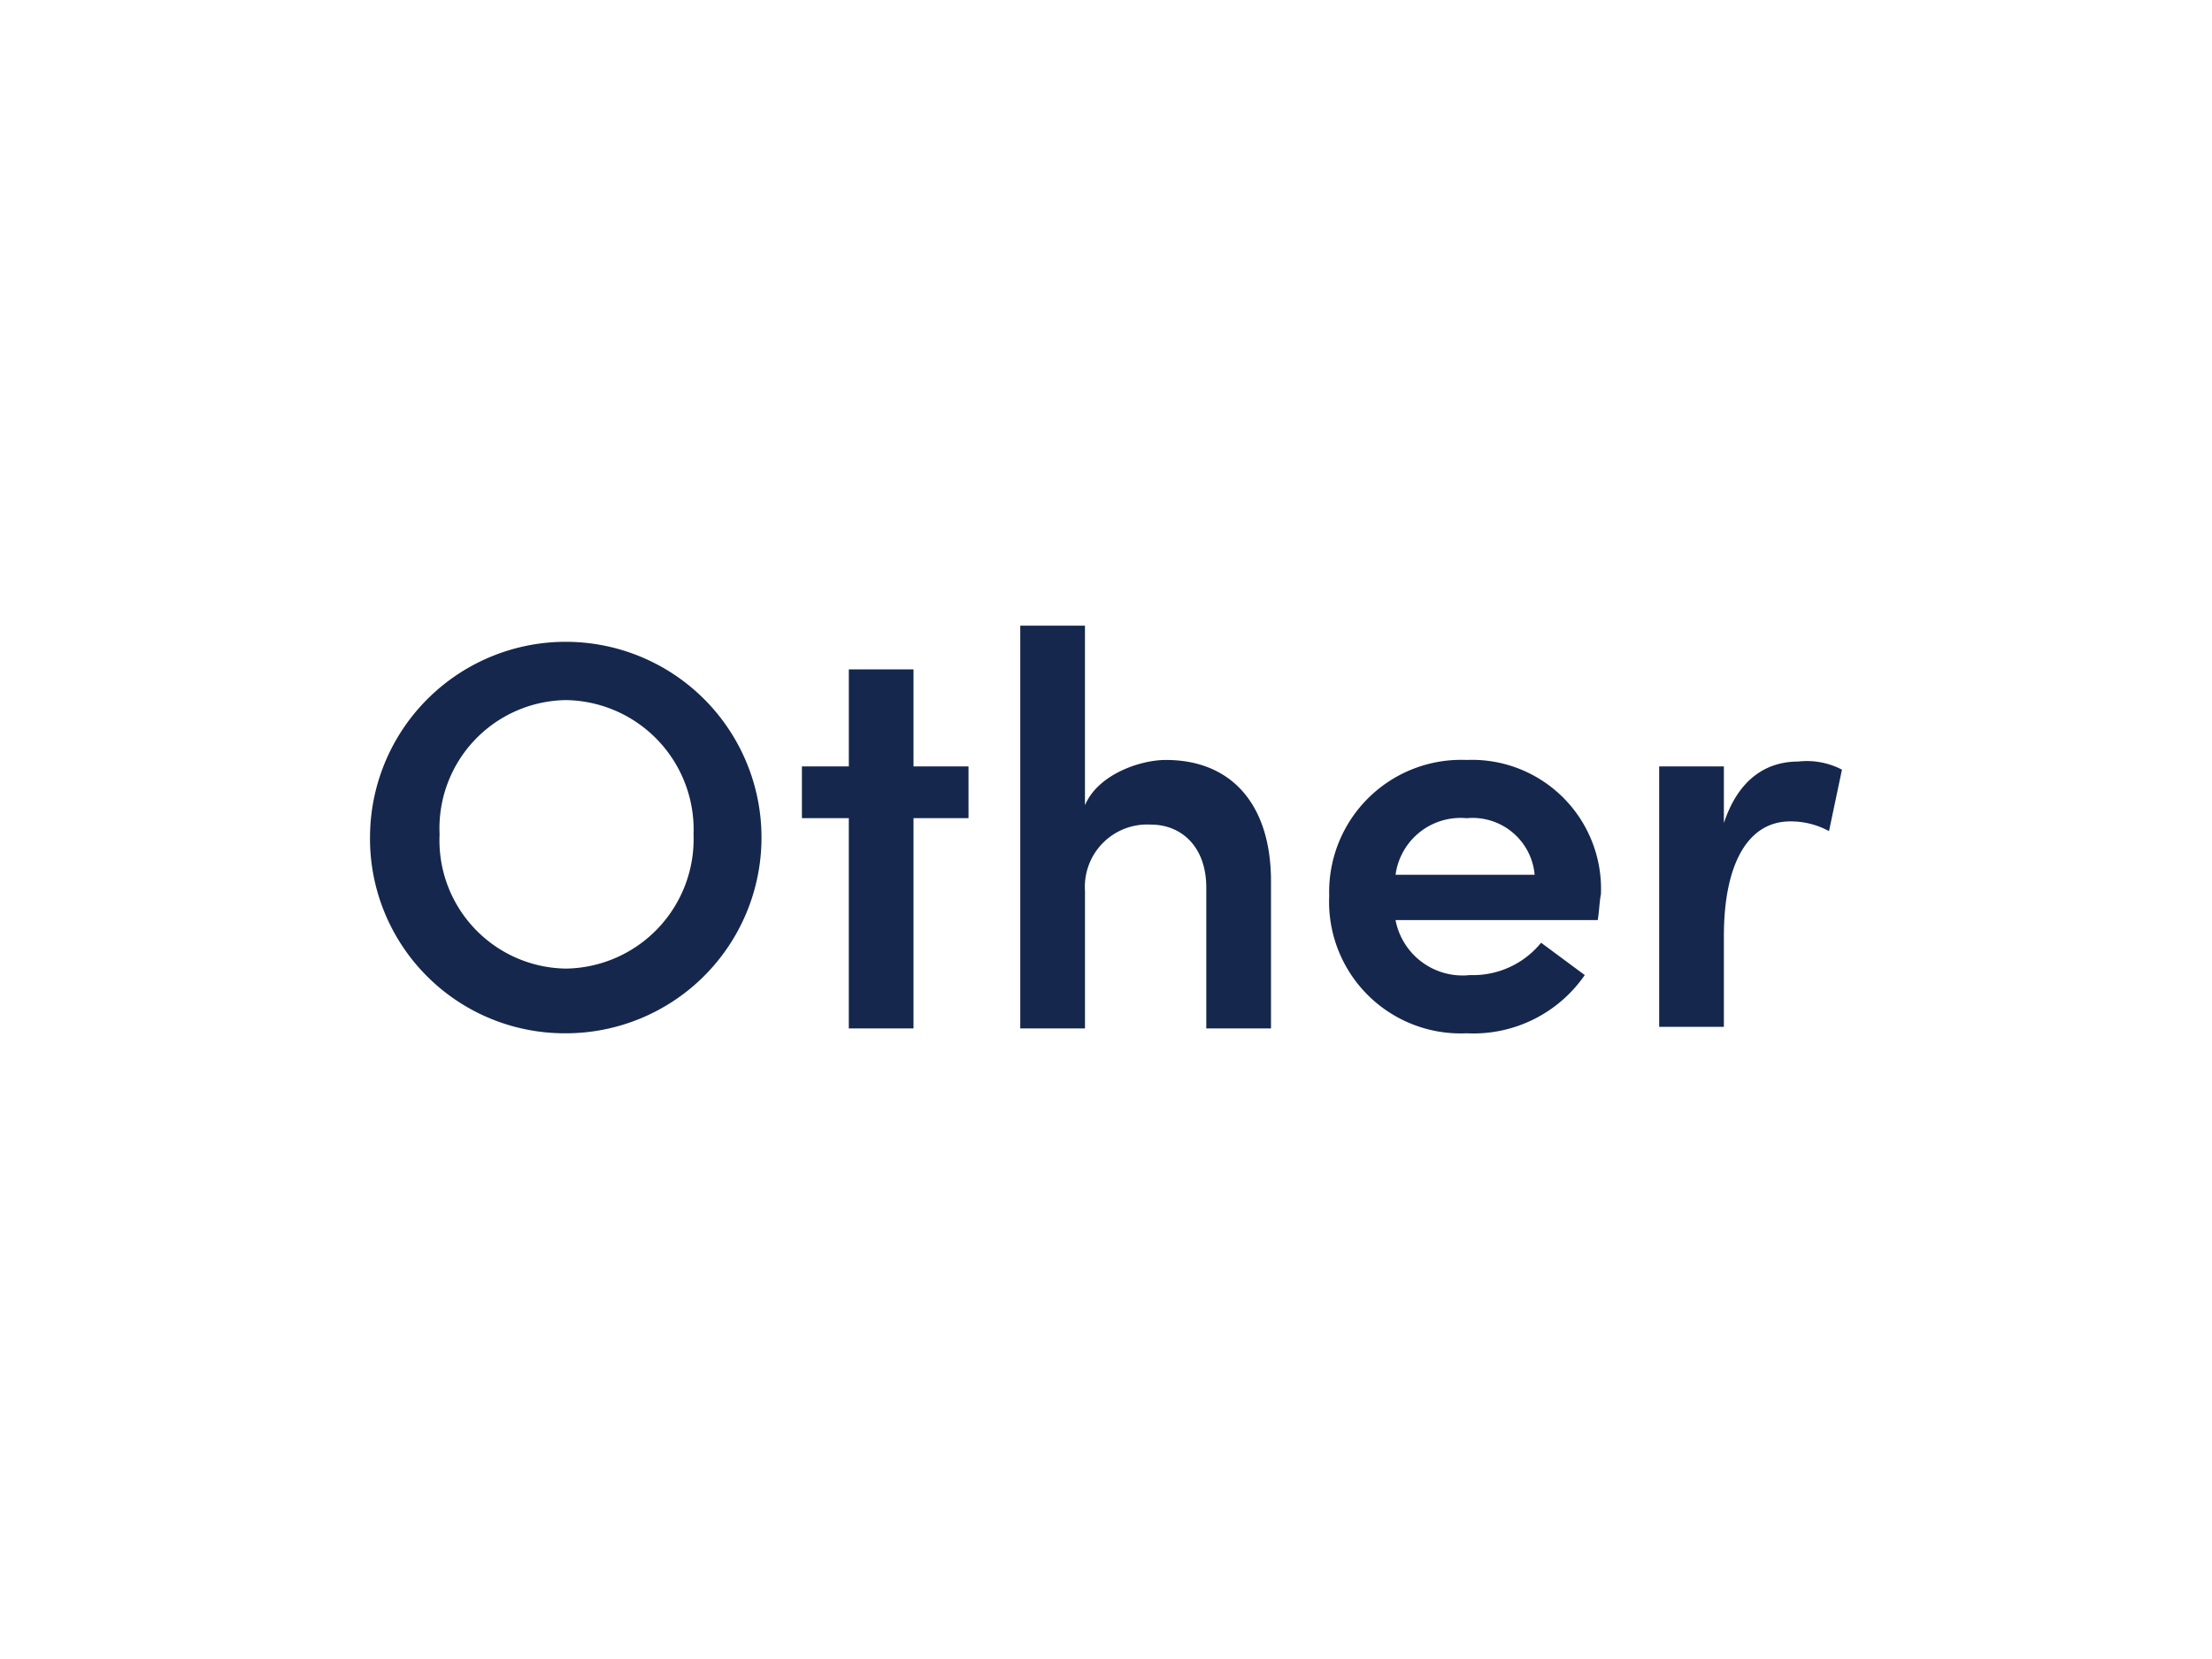
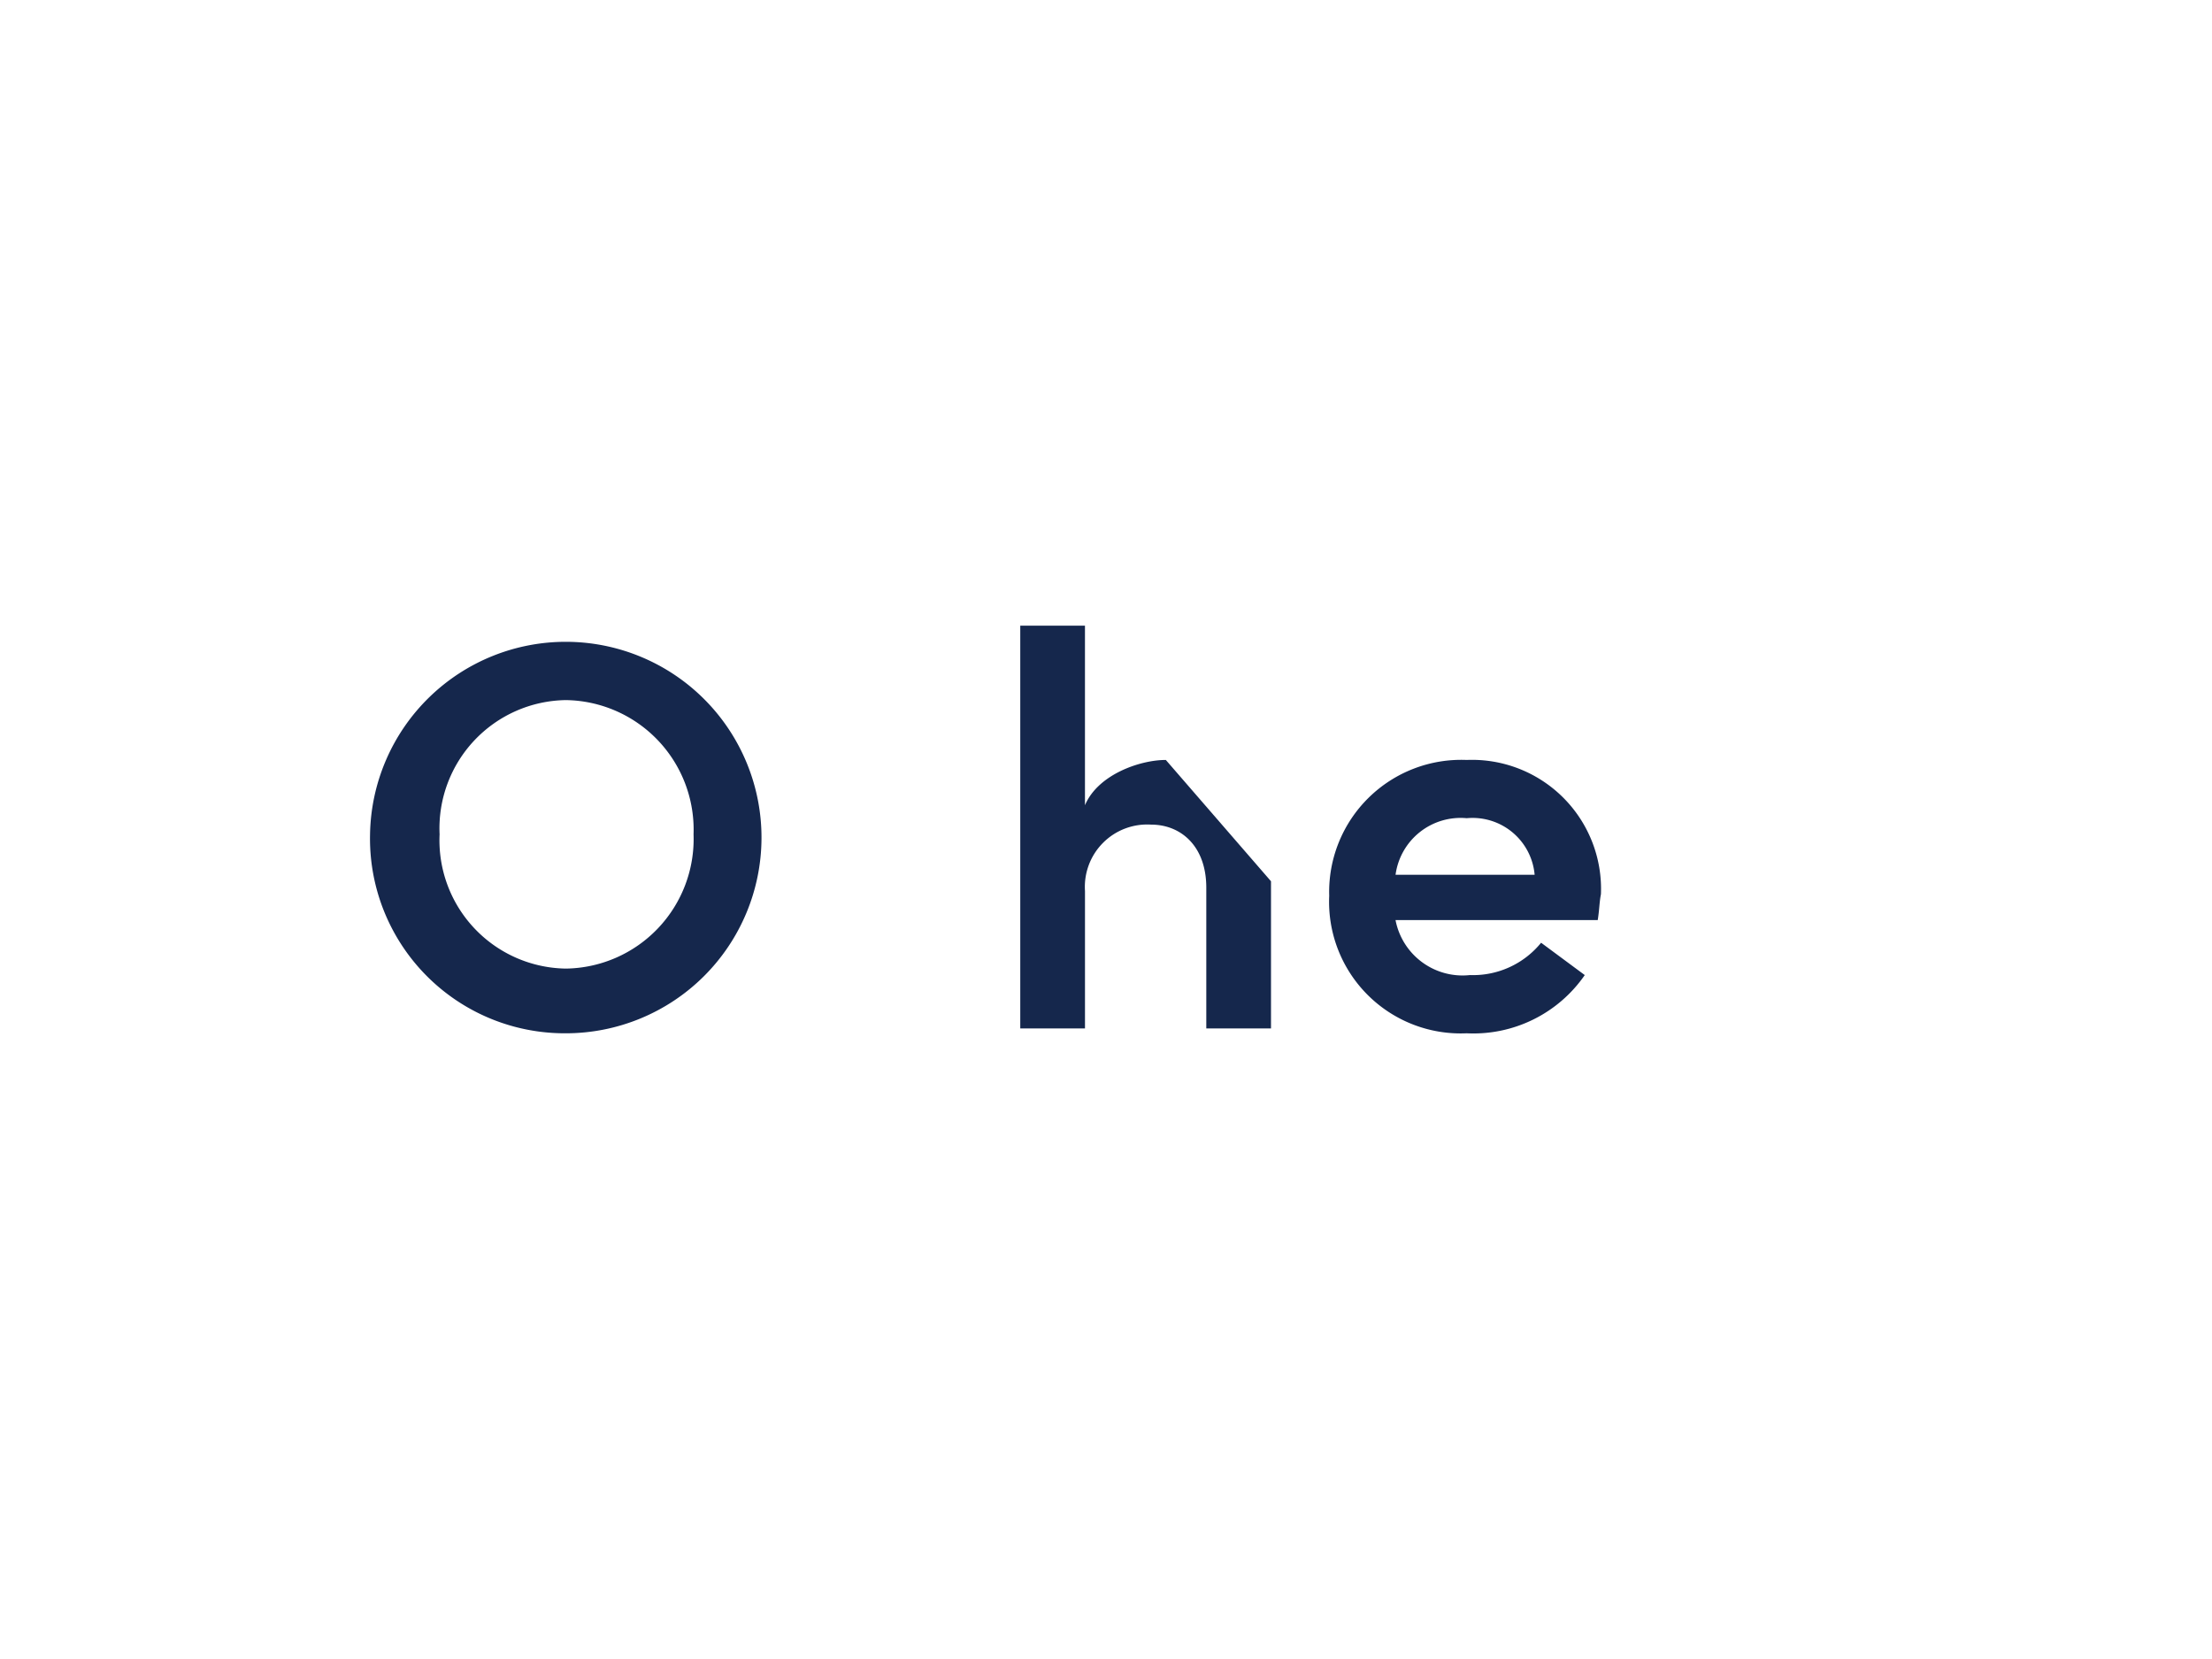
<svg xmlns="http://www.w3.org/2000/svg" id="Layer_1" data-name="Layer 1" width="100" height="75" viewBox="0 0 100 75">
  <defs>
    <style>
      .cls-1 {
        fill: #15274c;
      }
    </style>
  </defs>
  <title>other-02</title>
  <g>
    <path class="cls-1" d="M16.729,37.719a8.849,8.849,0,1,1,8.848,8.994A8.802,8.802,0,0,1,16.729,37.719Zm14.625,0a5.857,5.857,0,0,0-5.777-6.069,5.799,5.799,0,0,0-5.704,6.069,5.799,5.799,0,0,0,5.704,6.069A5.857,5.857,0,0,0,31.354,37.719Z" />
-     <path class="cls-1" d="M43.785,36.988H41.298v9.506H38.373V36.988H36.253V34.648h2.121V30.261H41.298v4.387h2.486Z" />
-     <path class="cls-1" d="M57.459,39.84v6.654H54.534V40.132c0-1.901-1.17-2.852-2.486-2.852a2.818,2.818,0,0,0-2.998,2.998v6.215H46.124V28.286h2.925v8.117c.585-1.389,2.486-2.047,3.656-2.047C55.704,34.356,57.459,36.403,57.459,39.84Z" />
+     <path class="cls-1" d="M57.459,39.84v6.654H54.534V40.132c0-1.901-1.17-2.852-2.486-2.852a2.818,2.818,0,0,0-2.998,2.998v6.215H46.124V28.286h2.925v8.117c.585-1.389,2.486-2.047,3.656-2.047Z" />
    <path class="cls-1" d="M72.23,41.595H63.089a3.085,3.085,0,0,0,3.364,2.486,3.964,3.964,0,0,0,3.217-1.462l1.974,1.462a6.117,6.117,0,0,1-5.338,2.632,5.95,5.95,0,0,1-6.215-6.215,5.97,5.97,0,0,1,6.215-6.142,5.835,5.835,0,0,1,6.069,6.069C72.303,40.791,72.303,41.156,72.23,41.595Zm-2.852-2.047a2.816,2.816,0,0,0-3.071-2.559,2.967,2.967,0,0,0-3.217,2.559Z" />
-     <path class="cls-1" d="M83.271,34.794l-.585,2.779a3.62,3.62,0,0,0-1.755-.439c-1.901,0-2.998,1.901-2.998,5.192v4.095H75.008V34.648h2.925v2.559c.658-1.974,1.901-2.779,3.364-2.779A3.429,3.429,0,0,1,83.271,34.794Z" />
  </g>
</svg>